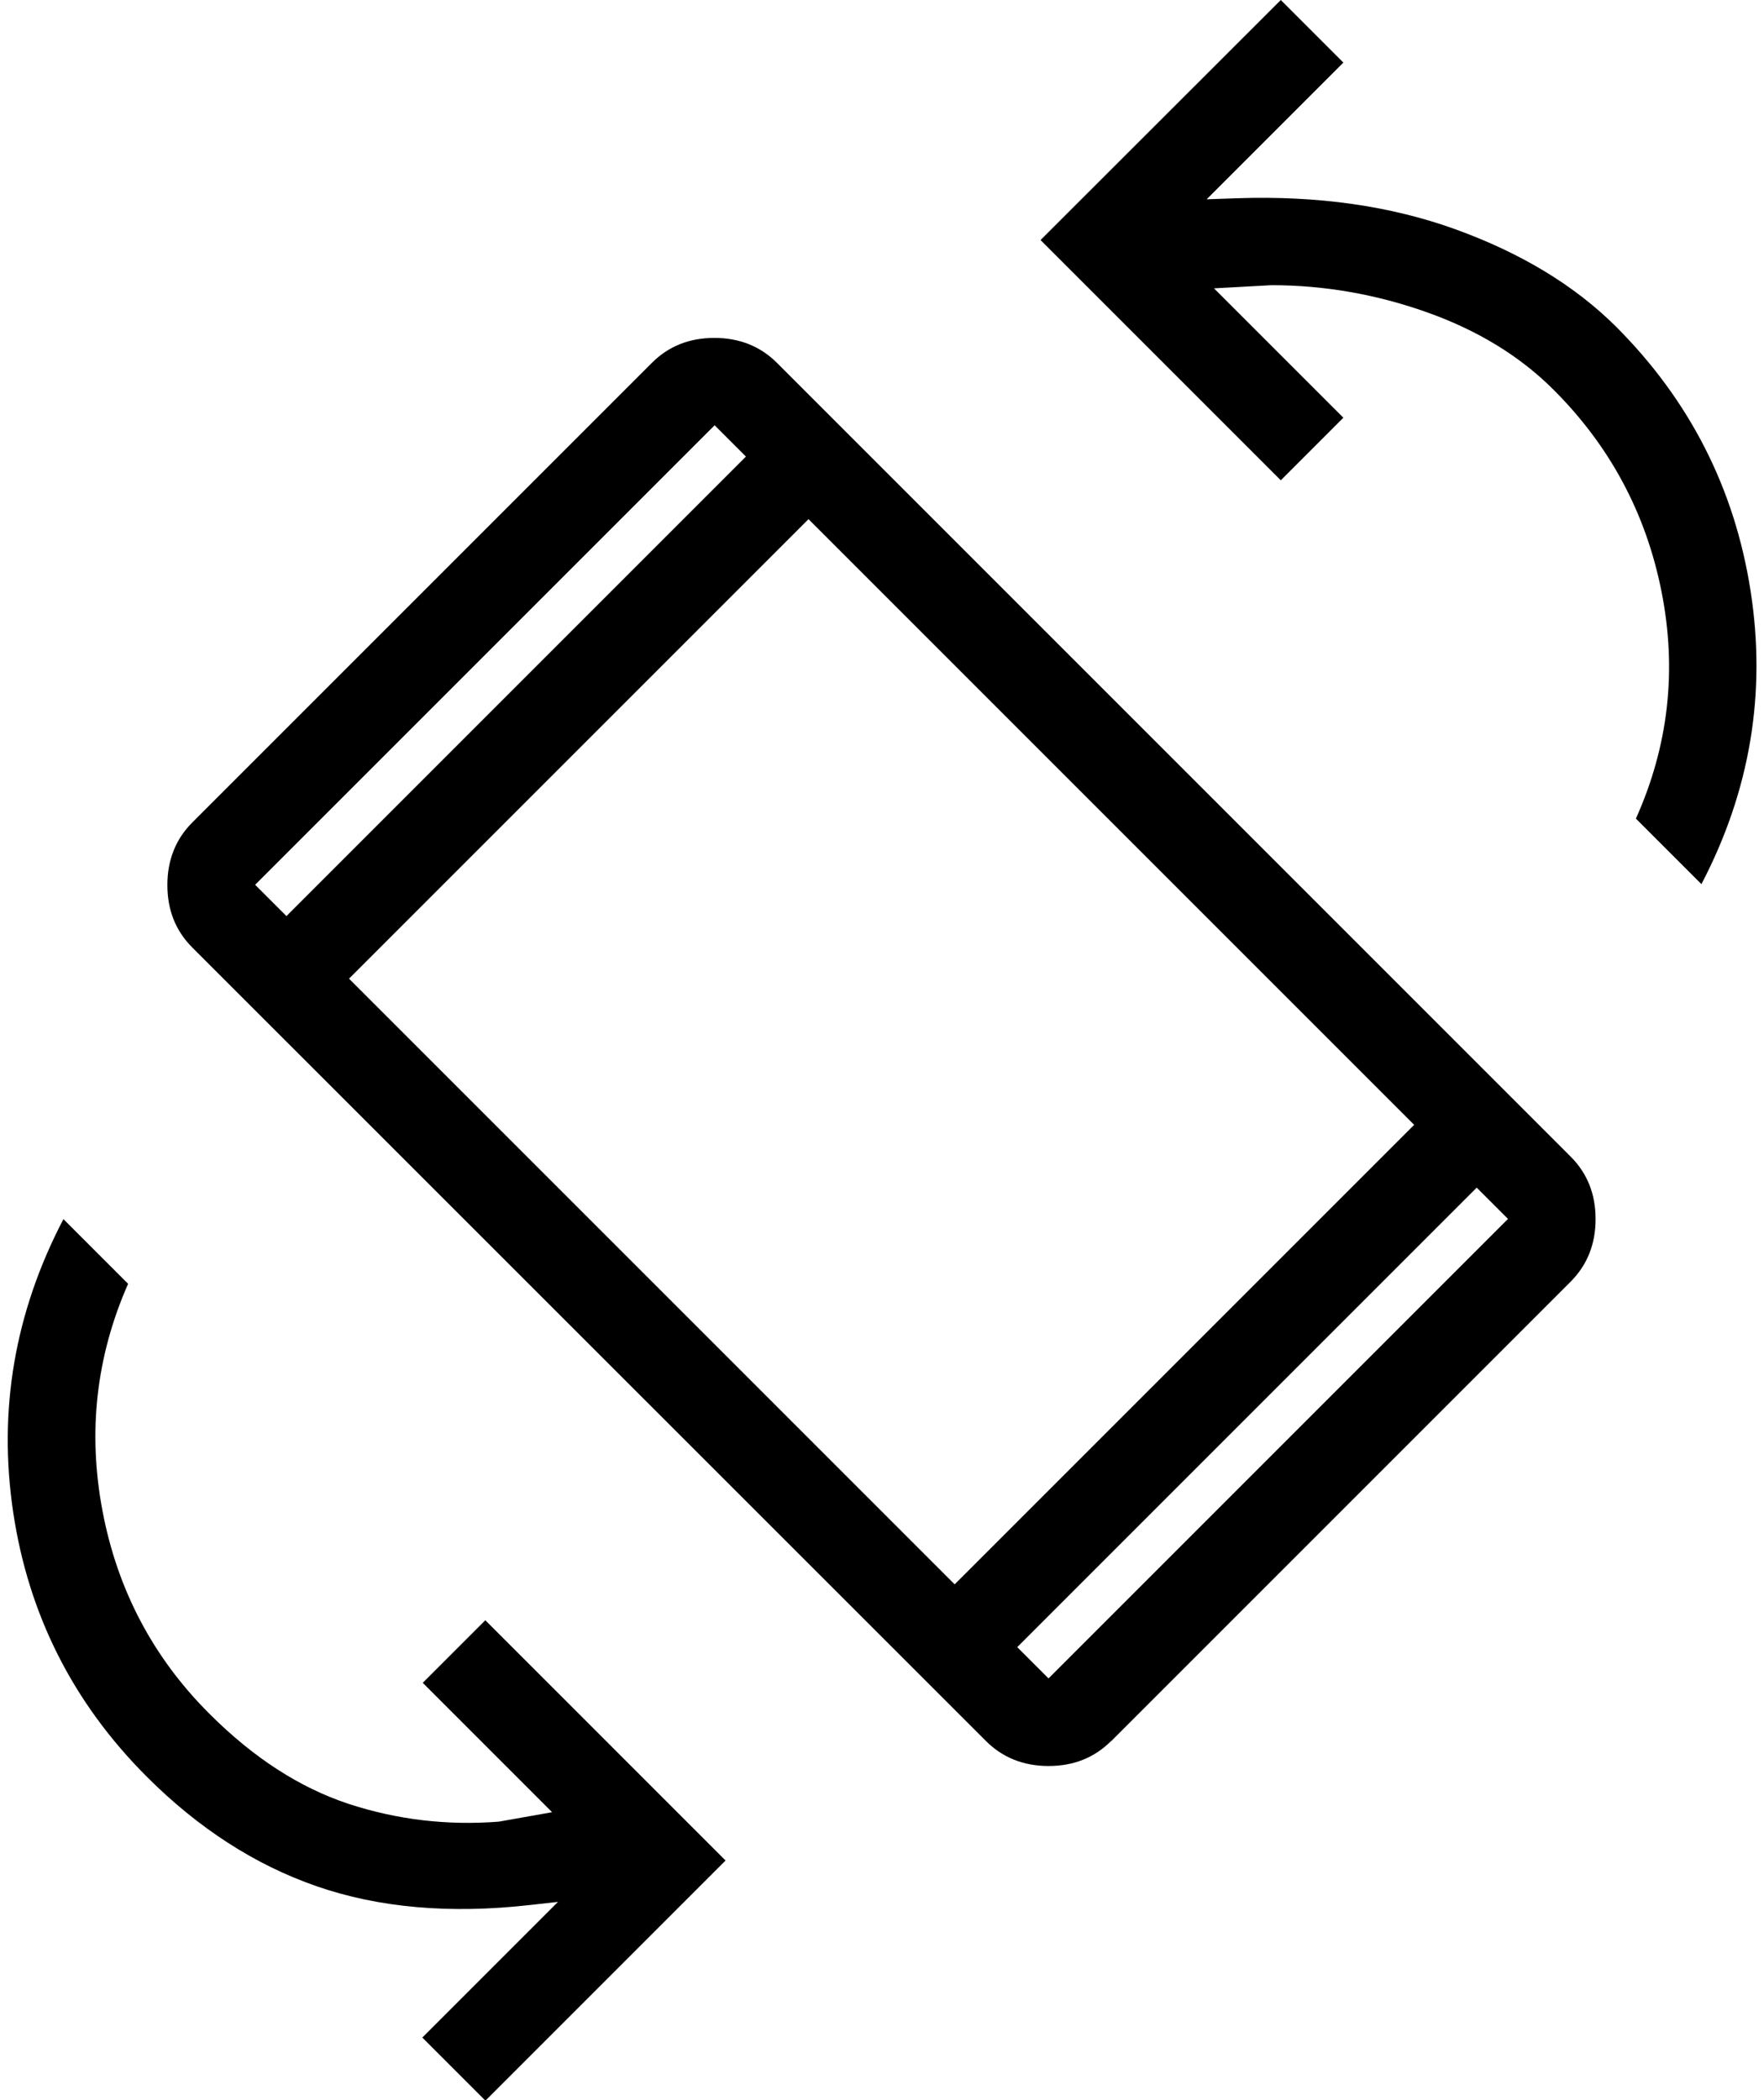
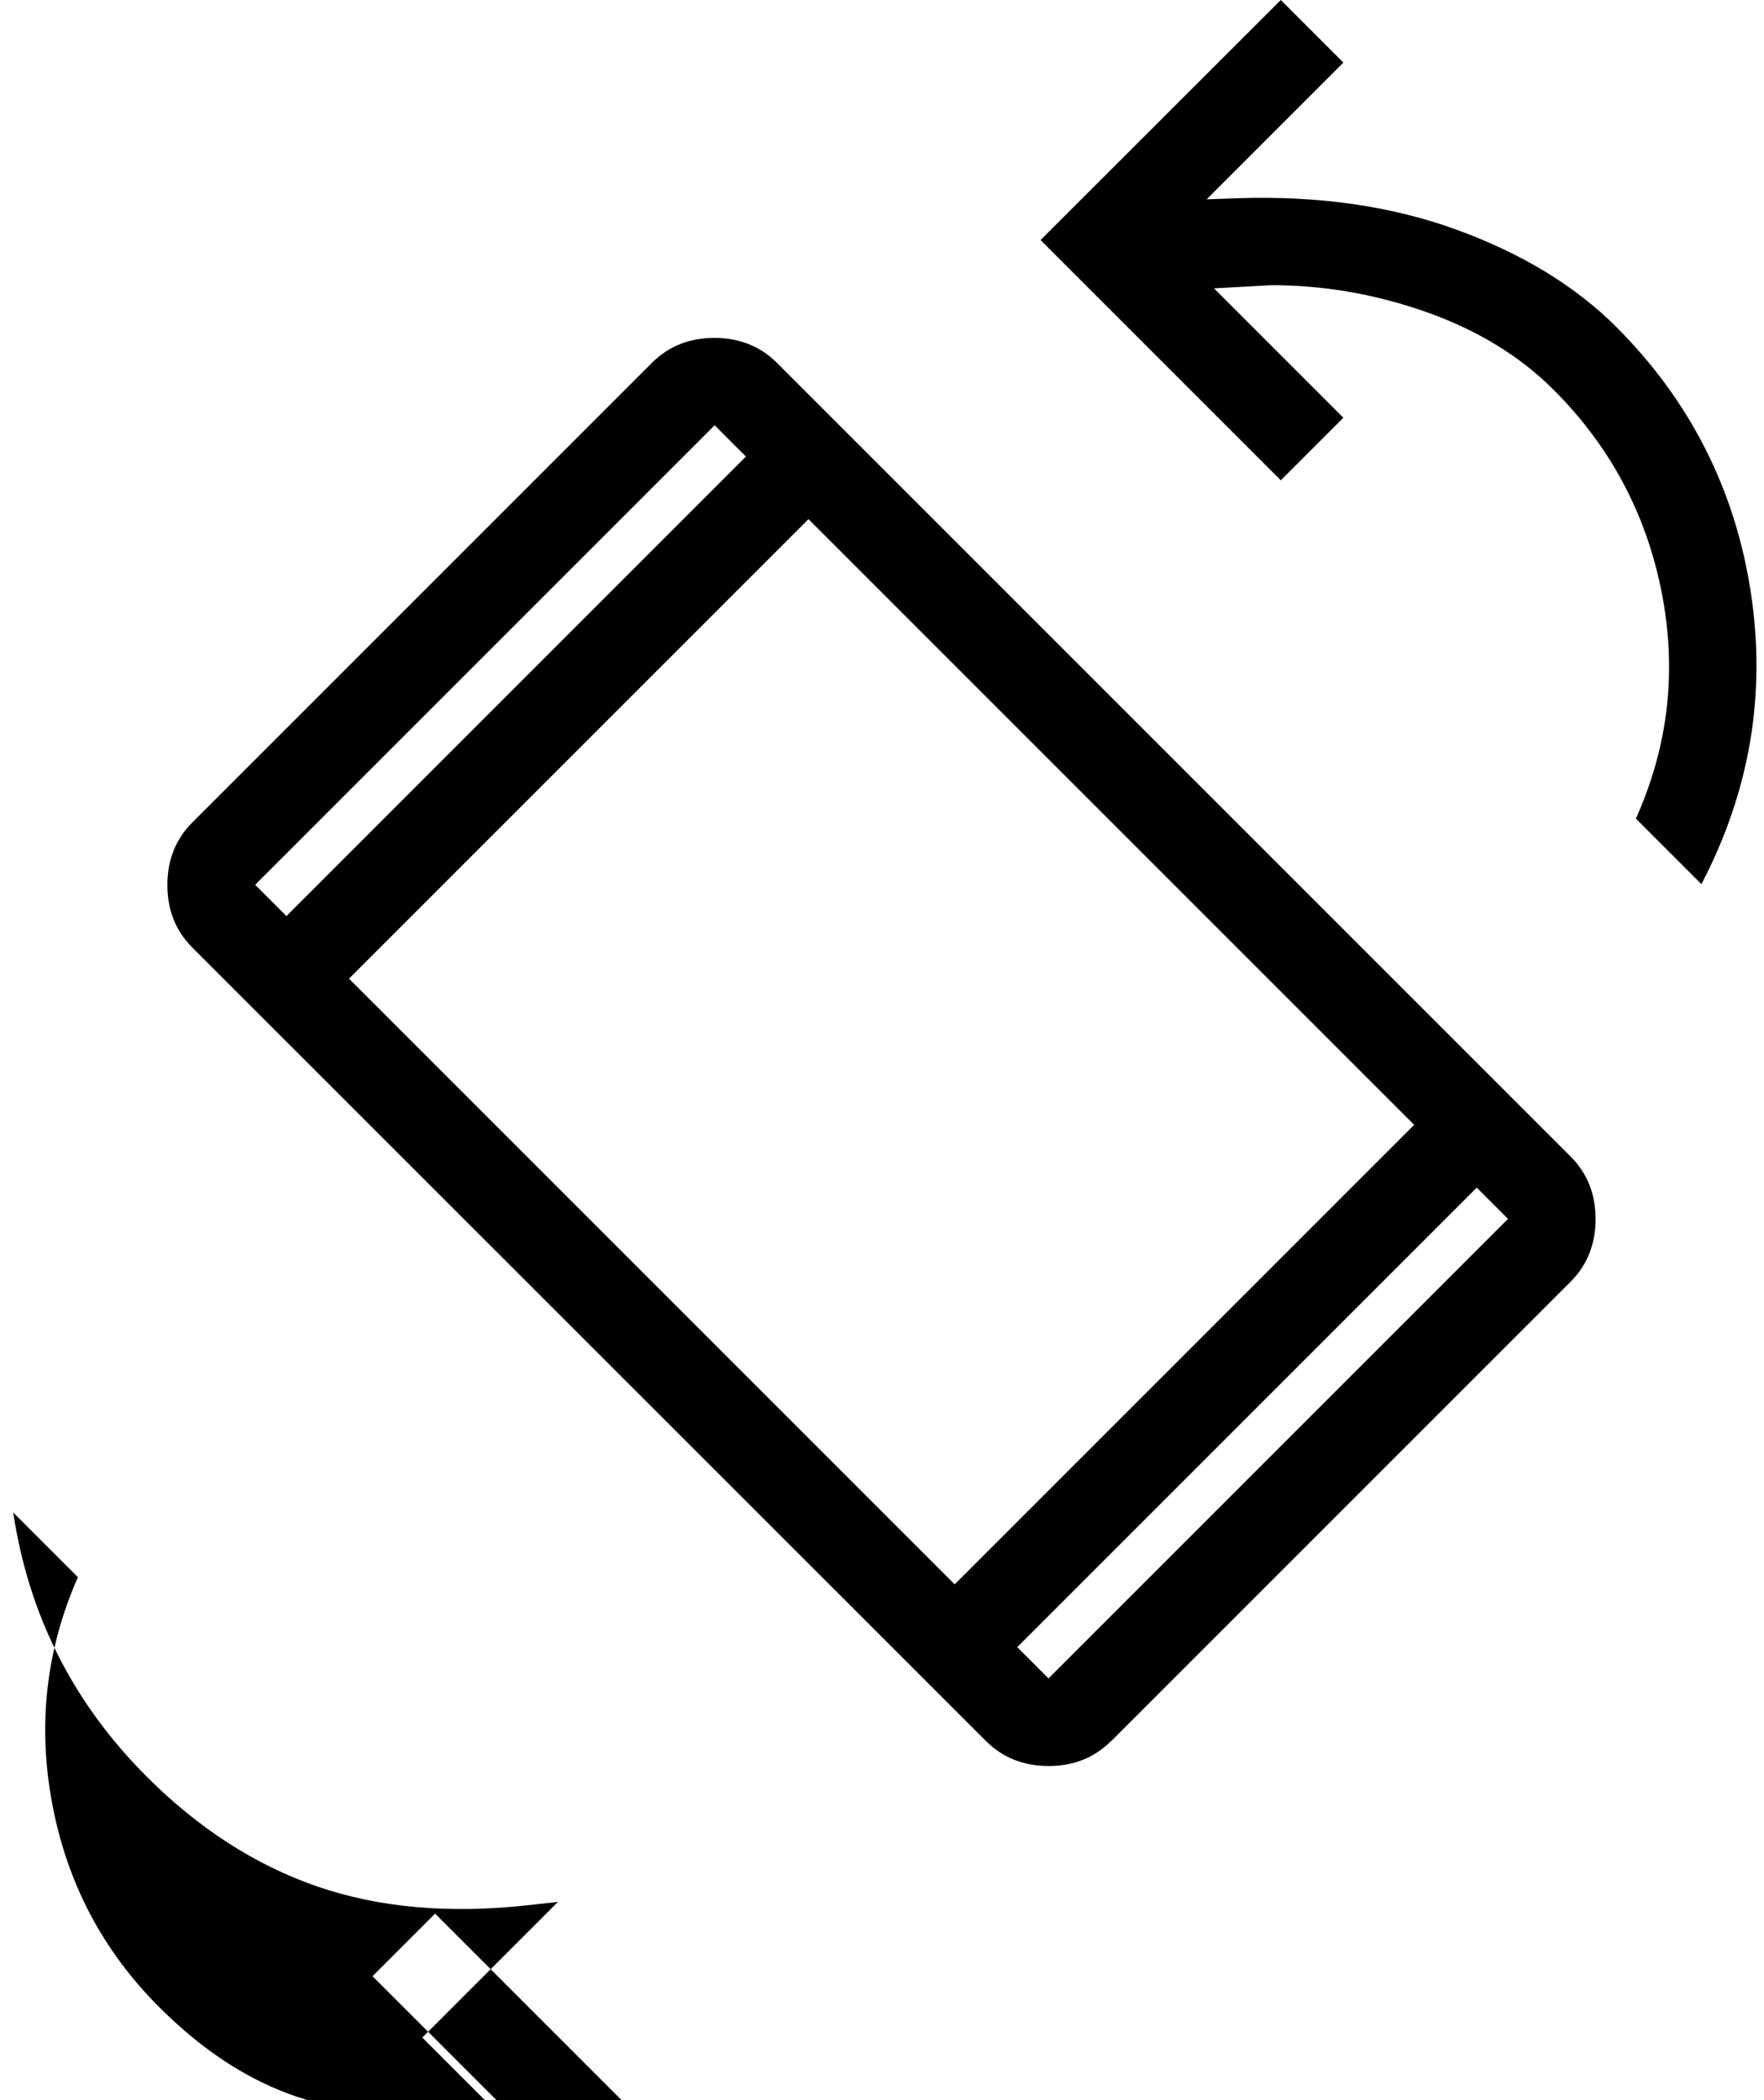
<svg xmlns="http://www.w3.org/2000/svg" viewBox="0 0 84 100">
-   <path d="m23.09 100-2.98-2.98 6.46-6.46-1.34.15c-3.81.43-7.19.13-10.14-.89s-5.65-2.77-8.1-5.22C3.48 81.09 1.36 76.89.63 72.02c-.73-4.87.07-9.53 2.39-13.97l3.08 3.08c-1.52 3.45-1.93 7.05-1.22 10.81.71 3.76 2.41 6.99 5.1 9.67 2.09 2.09 4.29 3.51 6.61 4.28 2.32.76 4.71 1.04 7.16.85l2.54-.45-6.16-6.16 2.98-2.98 11.44 11.44-11.44 11.44Zm57.94-57.89-3.13-3.13c1.56-3.48 1.96-7.08 1.22-10.81s-2.46-6.94-5.15-9.62c-1.59-1.59-3.6-2.82-6.02-3.68s-4.89-1.29-7.41-1.29l-2.73.15 6.16 6.16-2.98 2.98-11.44-11.44L60.99 0l2.98 2.98-6.51 6.51 1.44-.05c3.84-.13 7.33.36 10.44 1.49s5.65 2.67 7.61 4.62c3.51 3.51 5.65 7.71 6.41 12.58.76 4.87-.02 9.53-2.34 13.97ZM52.91 82.9c-.8.8-1.79 1.19-2.98 1.19s-2.19-.4-2.98-1.19L9.16 45.12c-.8-.8-1.19-1.79-1.19-2.98s.4-2.19 1.19-2.98l21.88-21.88c.8-.8 1.79-1.19 2.98-1.19s2.19.4 2.98 1.19l37.79 37.79c.8.8 1.19 1.79 1.19 2.98s-.4 2.19-1.19 2.98L52.91 82.91Zm-4.47-4.47 1.49 1.49 21.88-21.88-1.49-1.49-21.88 21.88Zm-2.98-2.99 21.88-21.88L38.5 24.72 16.62 46.6l28.84 28.84ZM13.64 43.62l21.88-21.88-1.49-1.49-21.88 21.88 1.49 1.49Zm0 0-1.49-1.49 1.49 1.49Zm34.8 34.81 1.49 1.49-1.49-1.49Z" />
+   <path d="m23.09 100-2.98-2.98 6.46-6.46-1.34.15c-3.81.43-7.19.13-10.14-.89s-5.65-2.77-8.1-5.22C3.48 81.09 1.36 76.89.63 72.02l3.08 3.08c-1.52 3.45-1.93 7.05-1.22 10.81.71 3.76 2.41 6.99 5.1 9.67 2.09 2.09 4.29 3.51 6.61 4.28 2.32.76 4.71 1.04 7.16.85l2.54-.45-6.16-6.16 2.98-2.98 11.44 11.44-11.44 11.44Zm57.94-57.89-3.13-3.13c1.56-3.48 1.96-7.08 1.22-10.81s-2.46-6.94-5.15-9.62c-1.59-1.59-3.6-2.82-6.02-3.68s-4.89-1.29-7.41-1.29l-2.73.15 6.16 6.16-2.98 2.98-11.44-11.44L60.99 0l2.98 2.98-6.51 6.51 1.44-.05c3.84-.13 7.33.36 10.44 1.49s5.65 2.67 7.61 4.62c3.51 3.51 5.65 7.71 6.41 12.58.76 4.87-.02 9.53-2.34 13.97ZM52.91 82.9c-.8.8-1.79 1.19-2.98 1.19s-2.19-.4-2.98-1.19L9.16 45.12c-.8-.8-1.19-1.79-1.19-2.98s.4-2.19 1.19-2.98l21.88-21.88c.8-.8 1.79-1.19 2.98-1.19s2.19.4 2.98 1.19l37.79 37.79c.8.8 1.19 1.79 1.19 2.98s-.4 2.19-1.19 2.98L52.91 82.91Zm-4.47-4.47 1.49 1.49 21.88-21.88-1.49-1.49-21.88 21.88Zm-2.98-2.99 21.88-21.88L38.5 24.72 16.62 46.6l28.84 28.84ZM13.64 43.62l21.88-21.88-1.49-1.49-21.88 21.88 1.49 1.49Zm0 0-1.49-1.49 1.49 1.49Zm34.8 34.81 1.49 1.49-1.49-1.49Z" />
</svg>